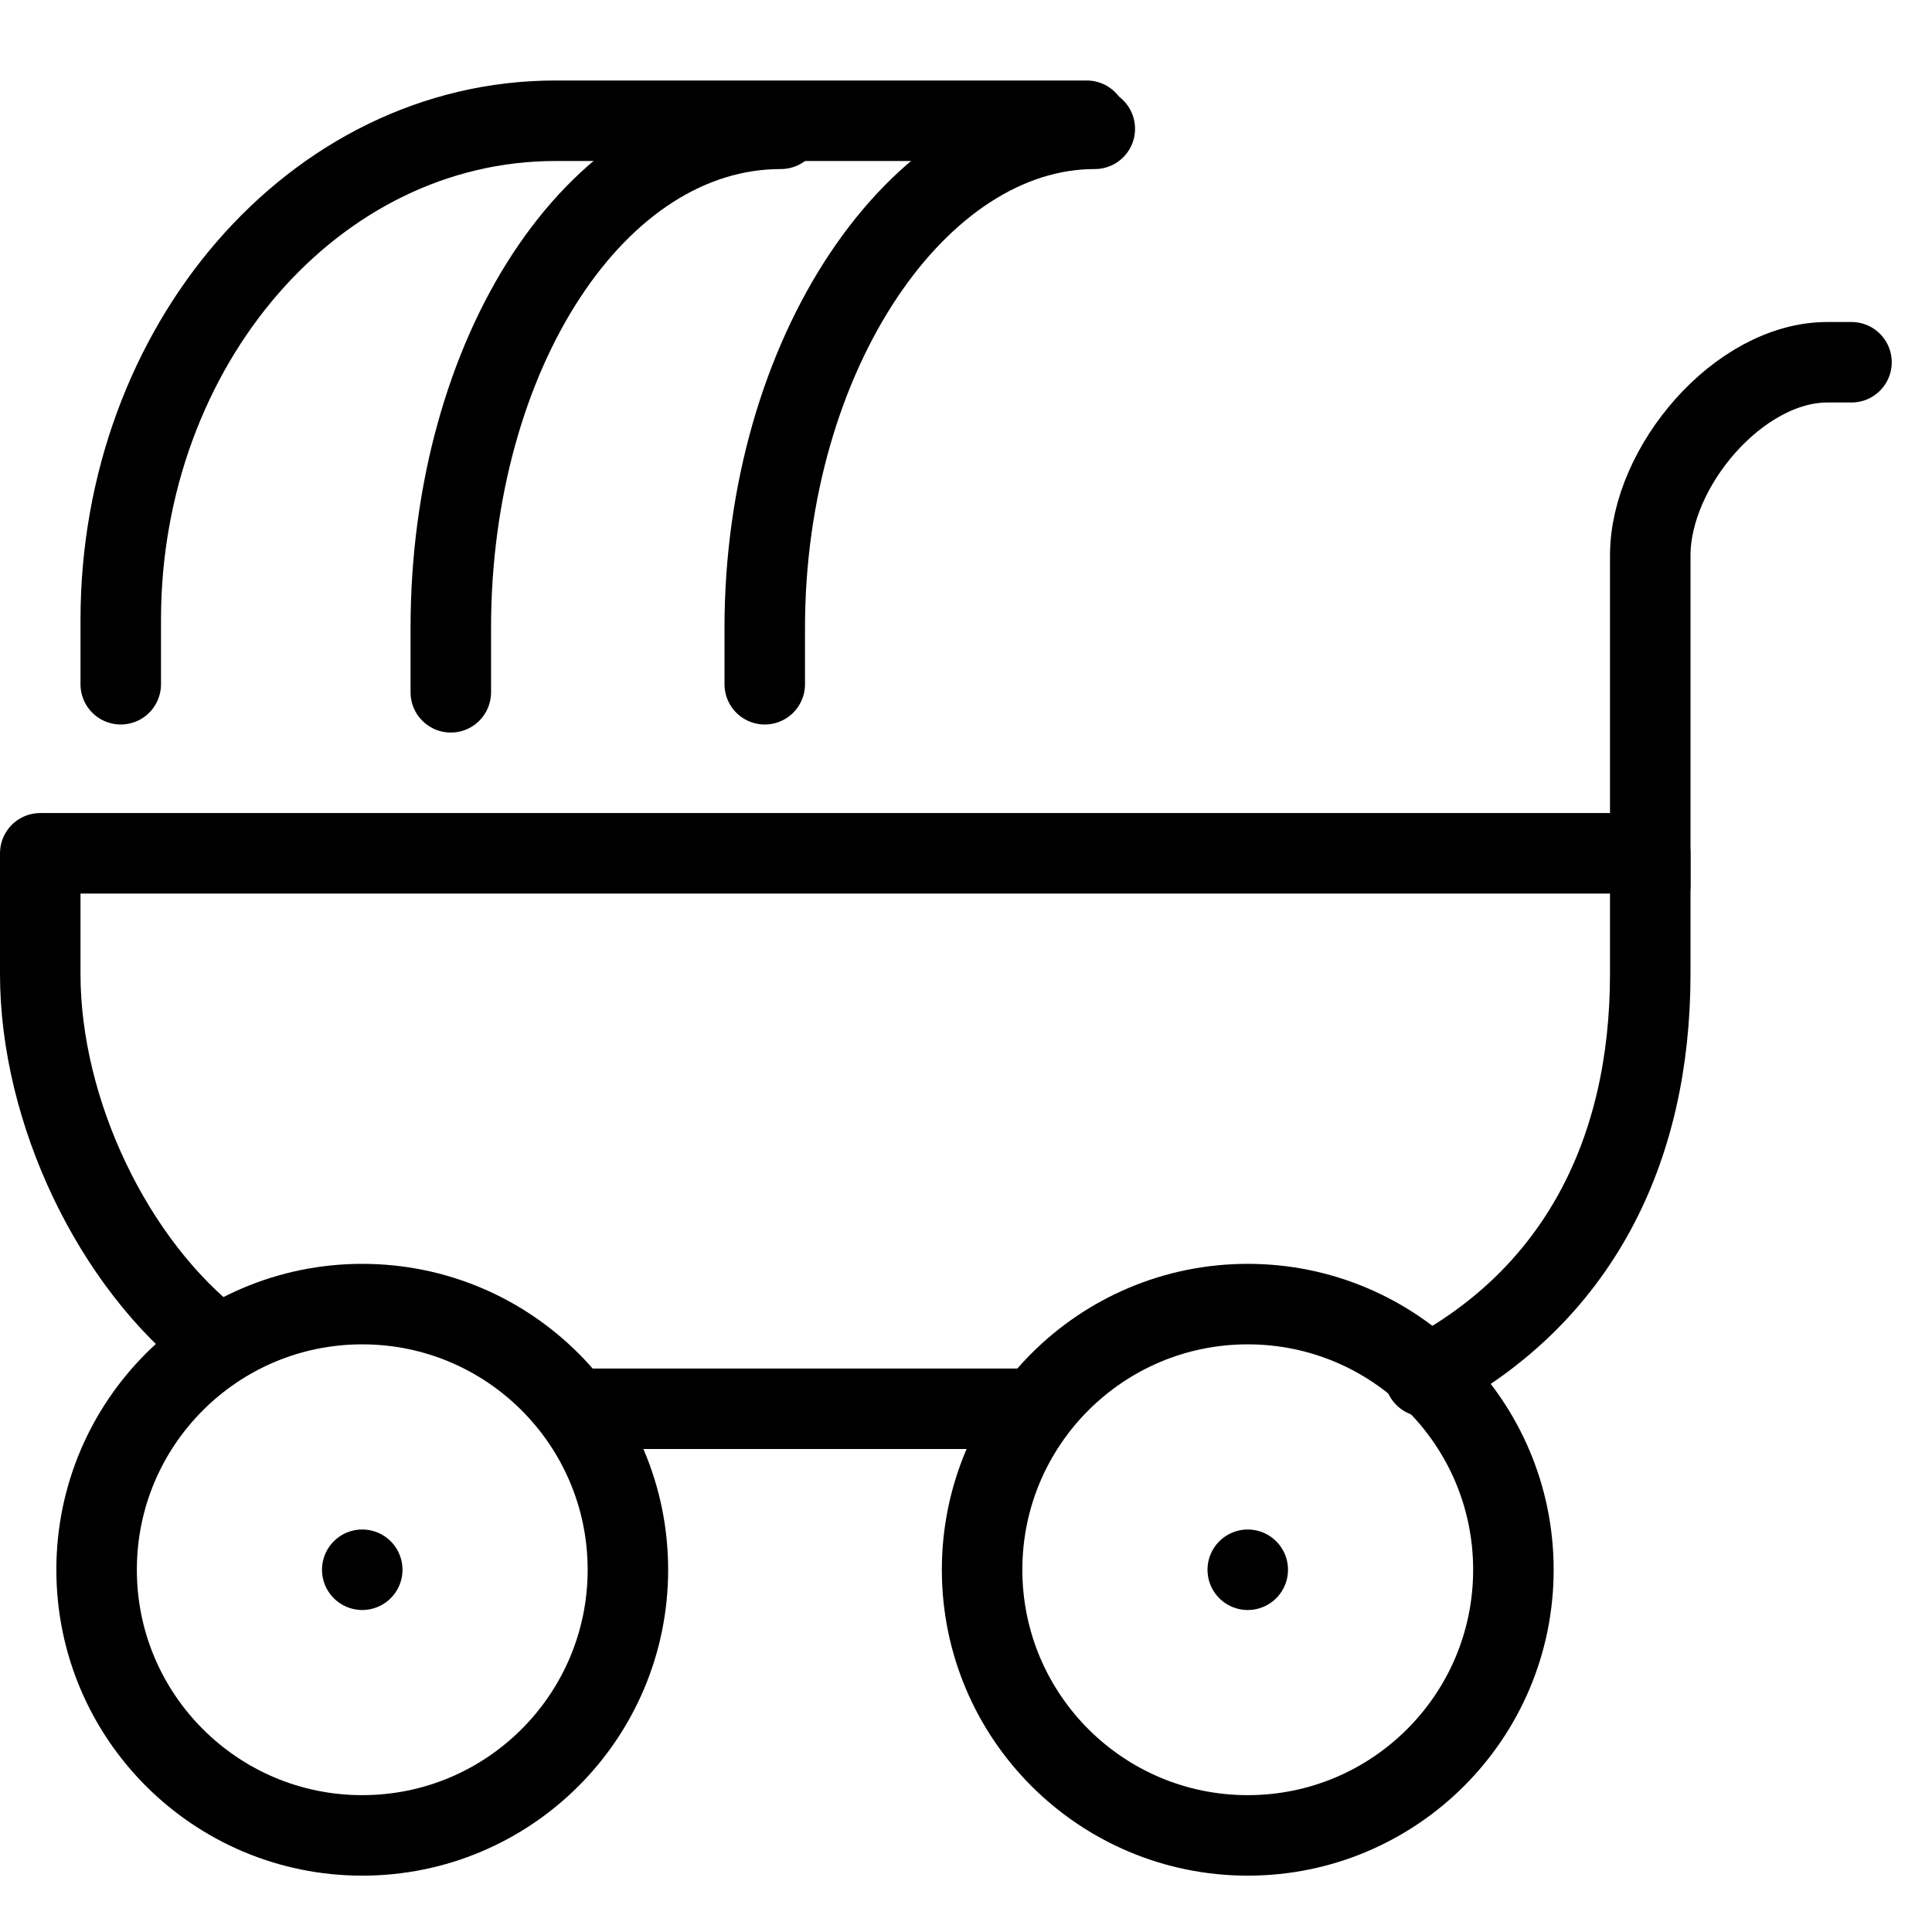
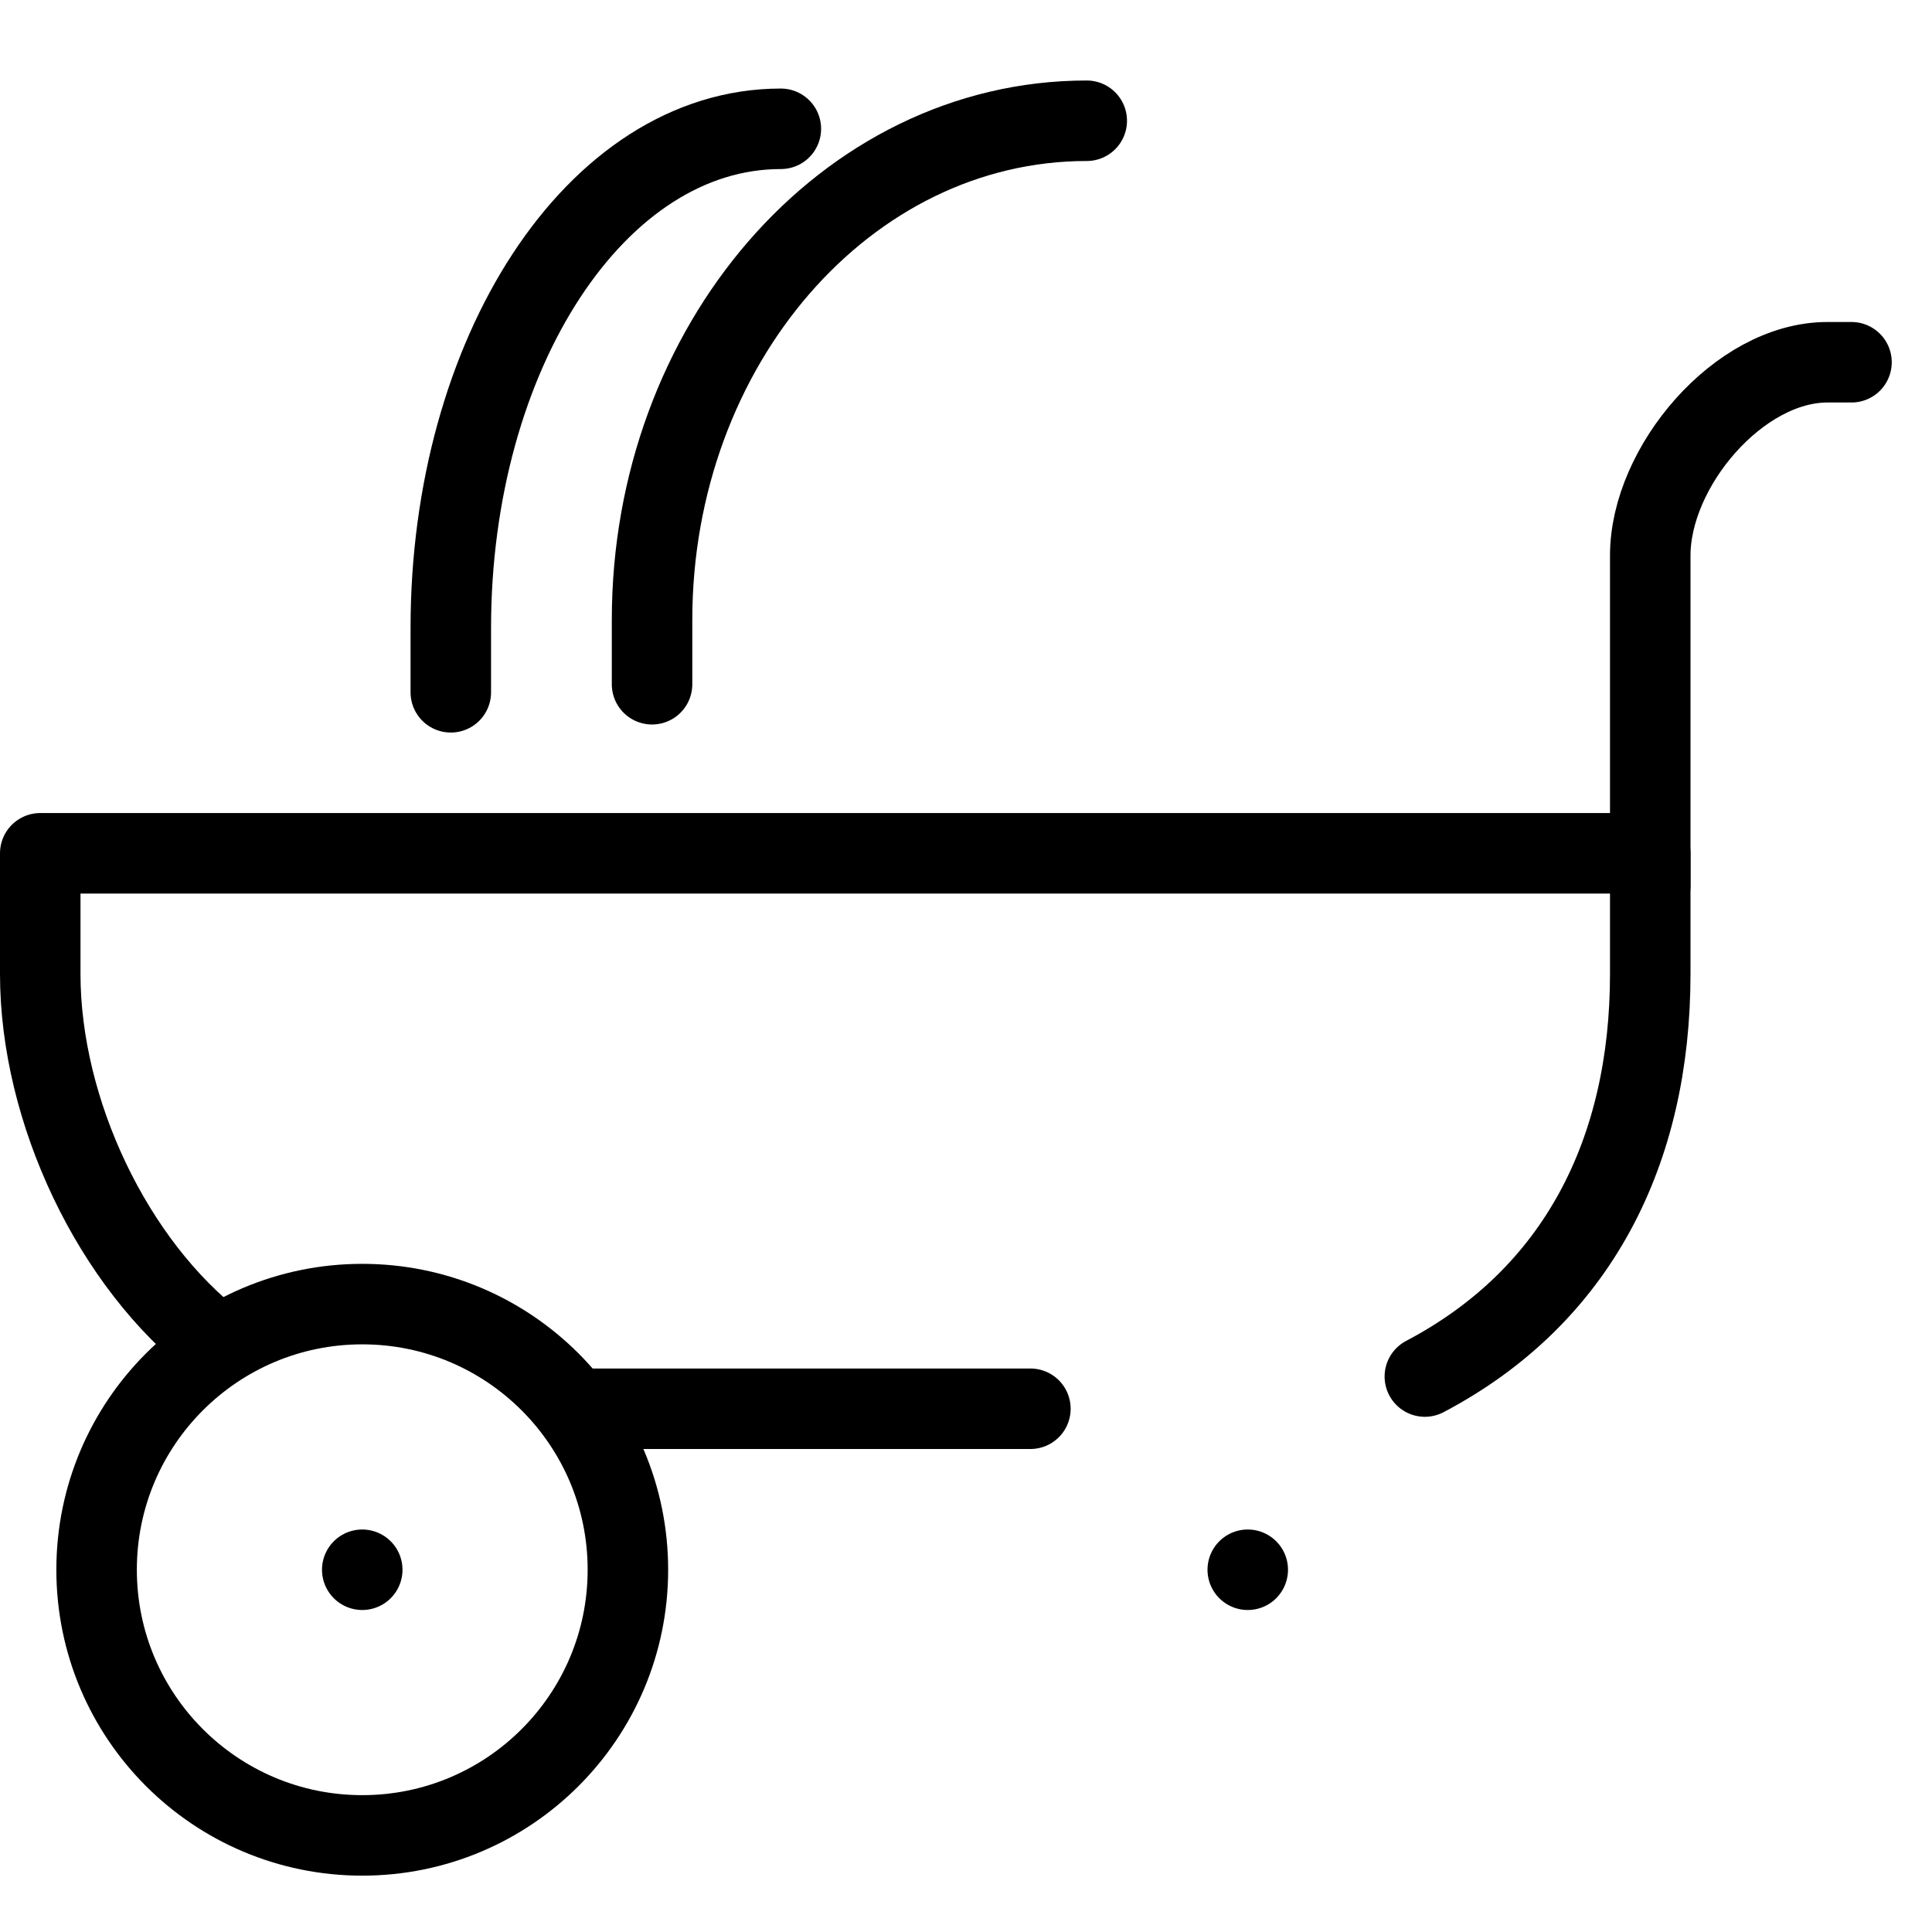
<svg xmlns="http://www.w3.org/2000/svg" version="1.1" id="Layer_1" x="0px" y="0px" width="24px" height="24px" viewBox="0 0 24 24" style="enable-background:new 0 0 24 24;" xml:space="preserve">
  <style type="text/css">
	.st0{fill:none;stroke:#000000;stroke-linecap:round;stroke-linejoin:round;stroke-miterlimit:10;}
</style>
  <g>
    <path class="st0" d="M20.5,11V6.9c0-1.1,1.1-2.4,2.2-2.4H23" />
    <path class="st0" d="M11.3,10.6" />
    <line class="st0" x1="12.8" y1="17.5" x2="7.2" y2="17.5" />
    <path class="st0" d="M2.7,16.7c-1.3-1-2.2-2.9-2.2-4.6v-1.5h20v1.5c0,2.2-0.9,4-2.8,5" />
-     <path class="st0" d="M13.5,1.5H6.9c-3,0-5.4,2.8-5.4,6.2v0.8" />
+     <path class="st0" d="M13.5,1.5c-3,0-5.4,2.8-5.4,6.2v0.8" />
    <circle class="st0" cx="4.5" cy="19.5" r="3.3" />
-     <circle class="st0" cx="15.5" cy="19.5" r="3.3" />
    <line class="st0" x1="4.5" y1="19.5" x2="4.5" y2="19.5" />
    <line class="st0" x1="15.5" y1="19.5" x2="15.5" y2="19.5" />
    <path class="st0" d="M9.7,1.6c-2.3,0-4.1,2.8-4.1,6.2v0.8" />
-     <path class="st0" d="M9.5,8.5V7.8c0-3.4,1.9-6.2,4.1-6.2" />
  </g>
</svg>